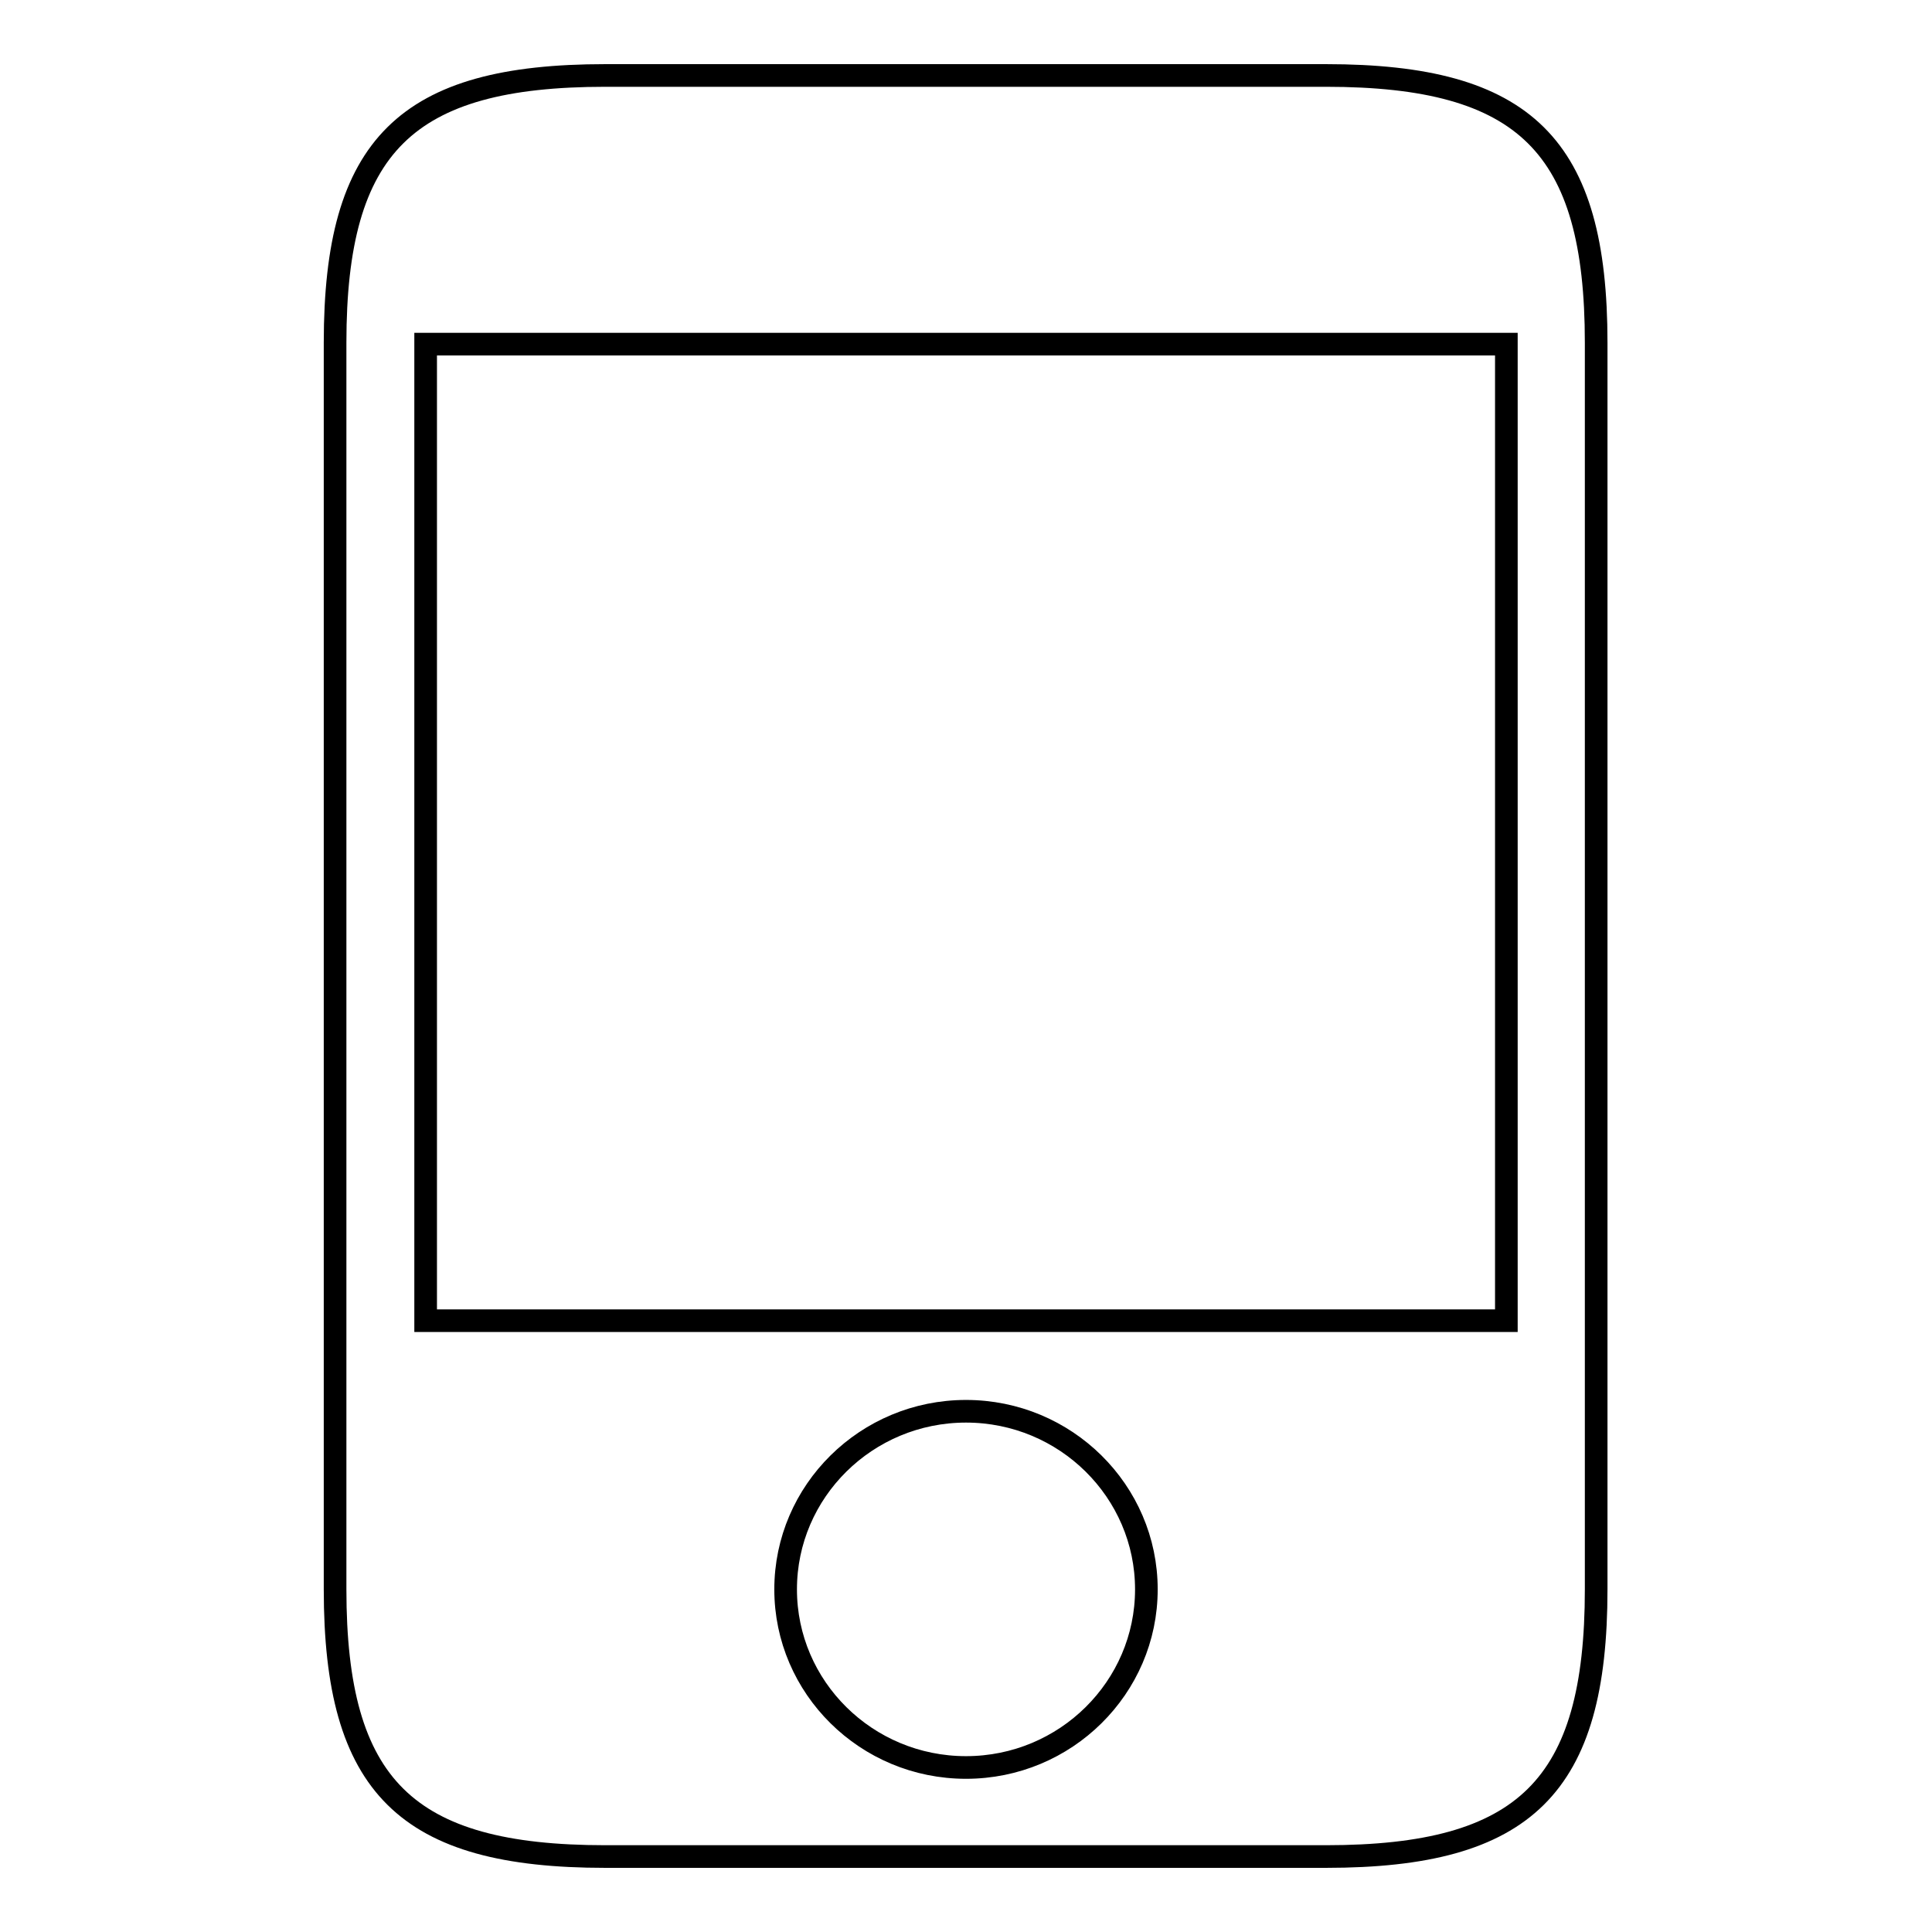
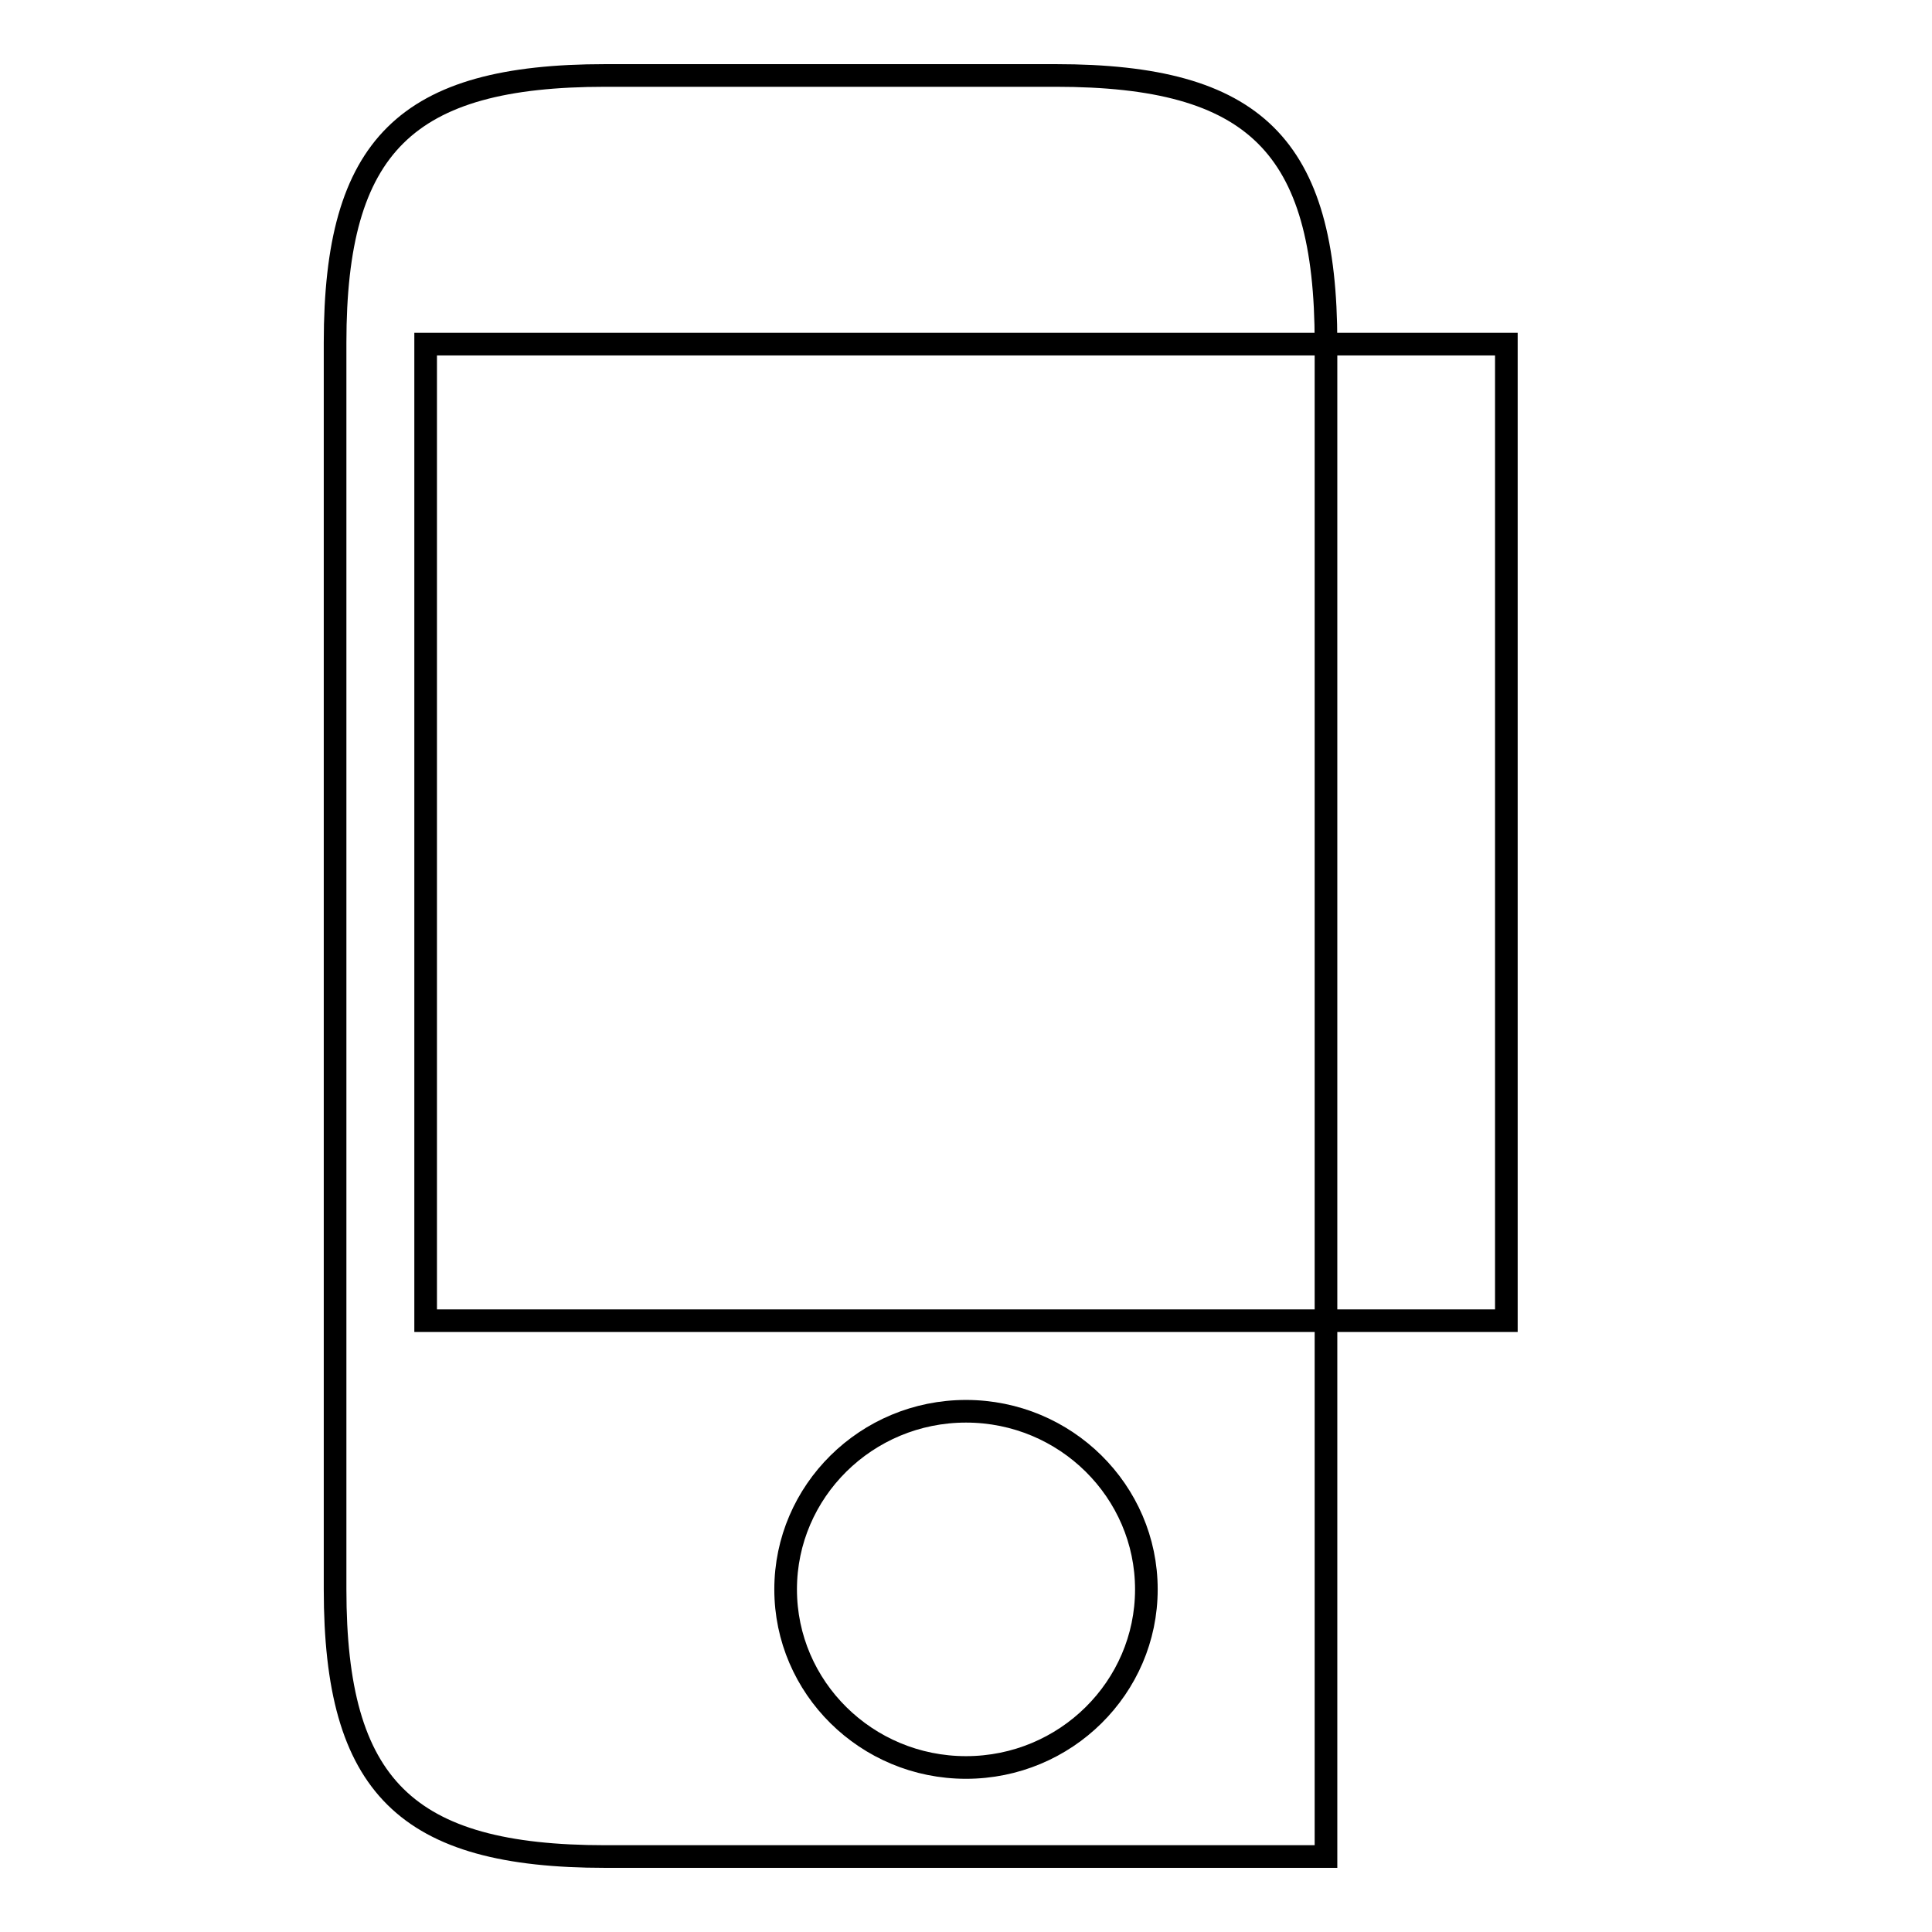
<svg xmlns="http://www.w3.org/2000/svg" version="1.1" x="0px" y="0px" viewBox="0 0 256 256" enable-background="new 0 0 256 256" xml:space="preserve">
  <g>
-     <path stroke-width="3" fill-opacity="0" stroke="#000000" d="M44.4,210.6c0,26.1,9.4,35.4,35.8,35.4h95.5c26.4,0,35.8-9.3,35.8-35.4V45.4c0-26.1-9.4-35.4-35.8-35.4 H80.2c-26.4,0-35.8,9.3-35.8,35.4V210.6z M199.6,45.6V175H56.4V45.6H199.6z M104.1,210.6c0-13,10.7-23.6,23.9-23.6 c13.2,0,23.9,10.6,23.9,23.6c0,13-10.7,23.6-23.9,23.6C114.8,234.2,104.1,223.6,104.1,210.6z" />
+     <path stroke-width="3" fill-opacity="0" stroke="#000000" d="M44.4,210.6c0,26.1,9.4,35.4,35.8,35.4h95.5V45.4c0-26.1-9.4-35.4-35.8-35.4 H80.2c-26.4,0-35.8,9.3-35.8,35.4V210.6z M199.6,45.6V175H56.4V45.6H199.6z M104.1,210.6c0-13,10.7-23.6,23.9-23.6 c13.2,0,23.9,10.6,23.9,23.6c0,13-10.7,23.6-23.9,23.6C114.8,234.2,104.1,223.6,104.1,210.6z" />
  </g>
</svg>